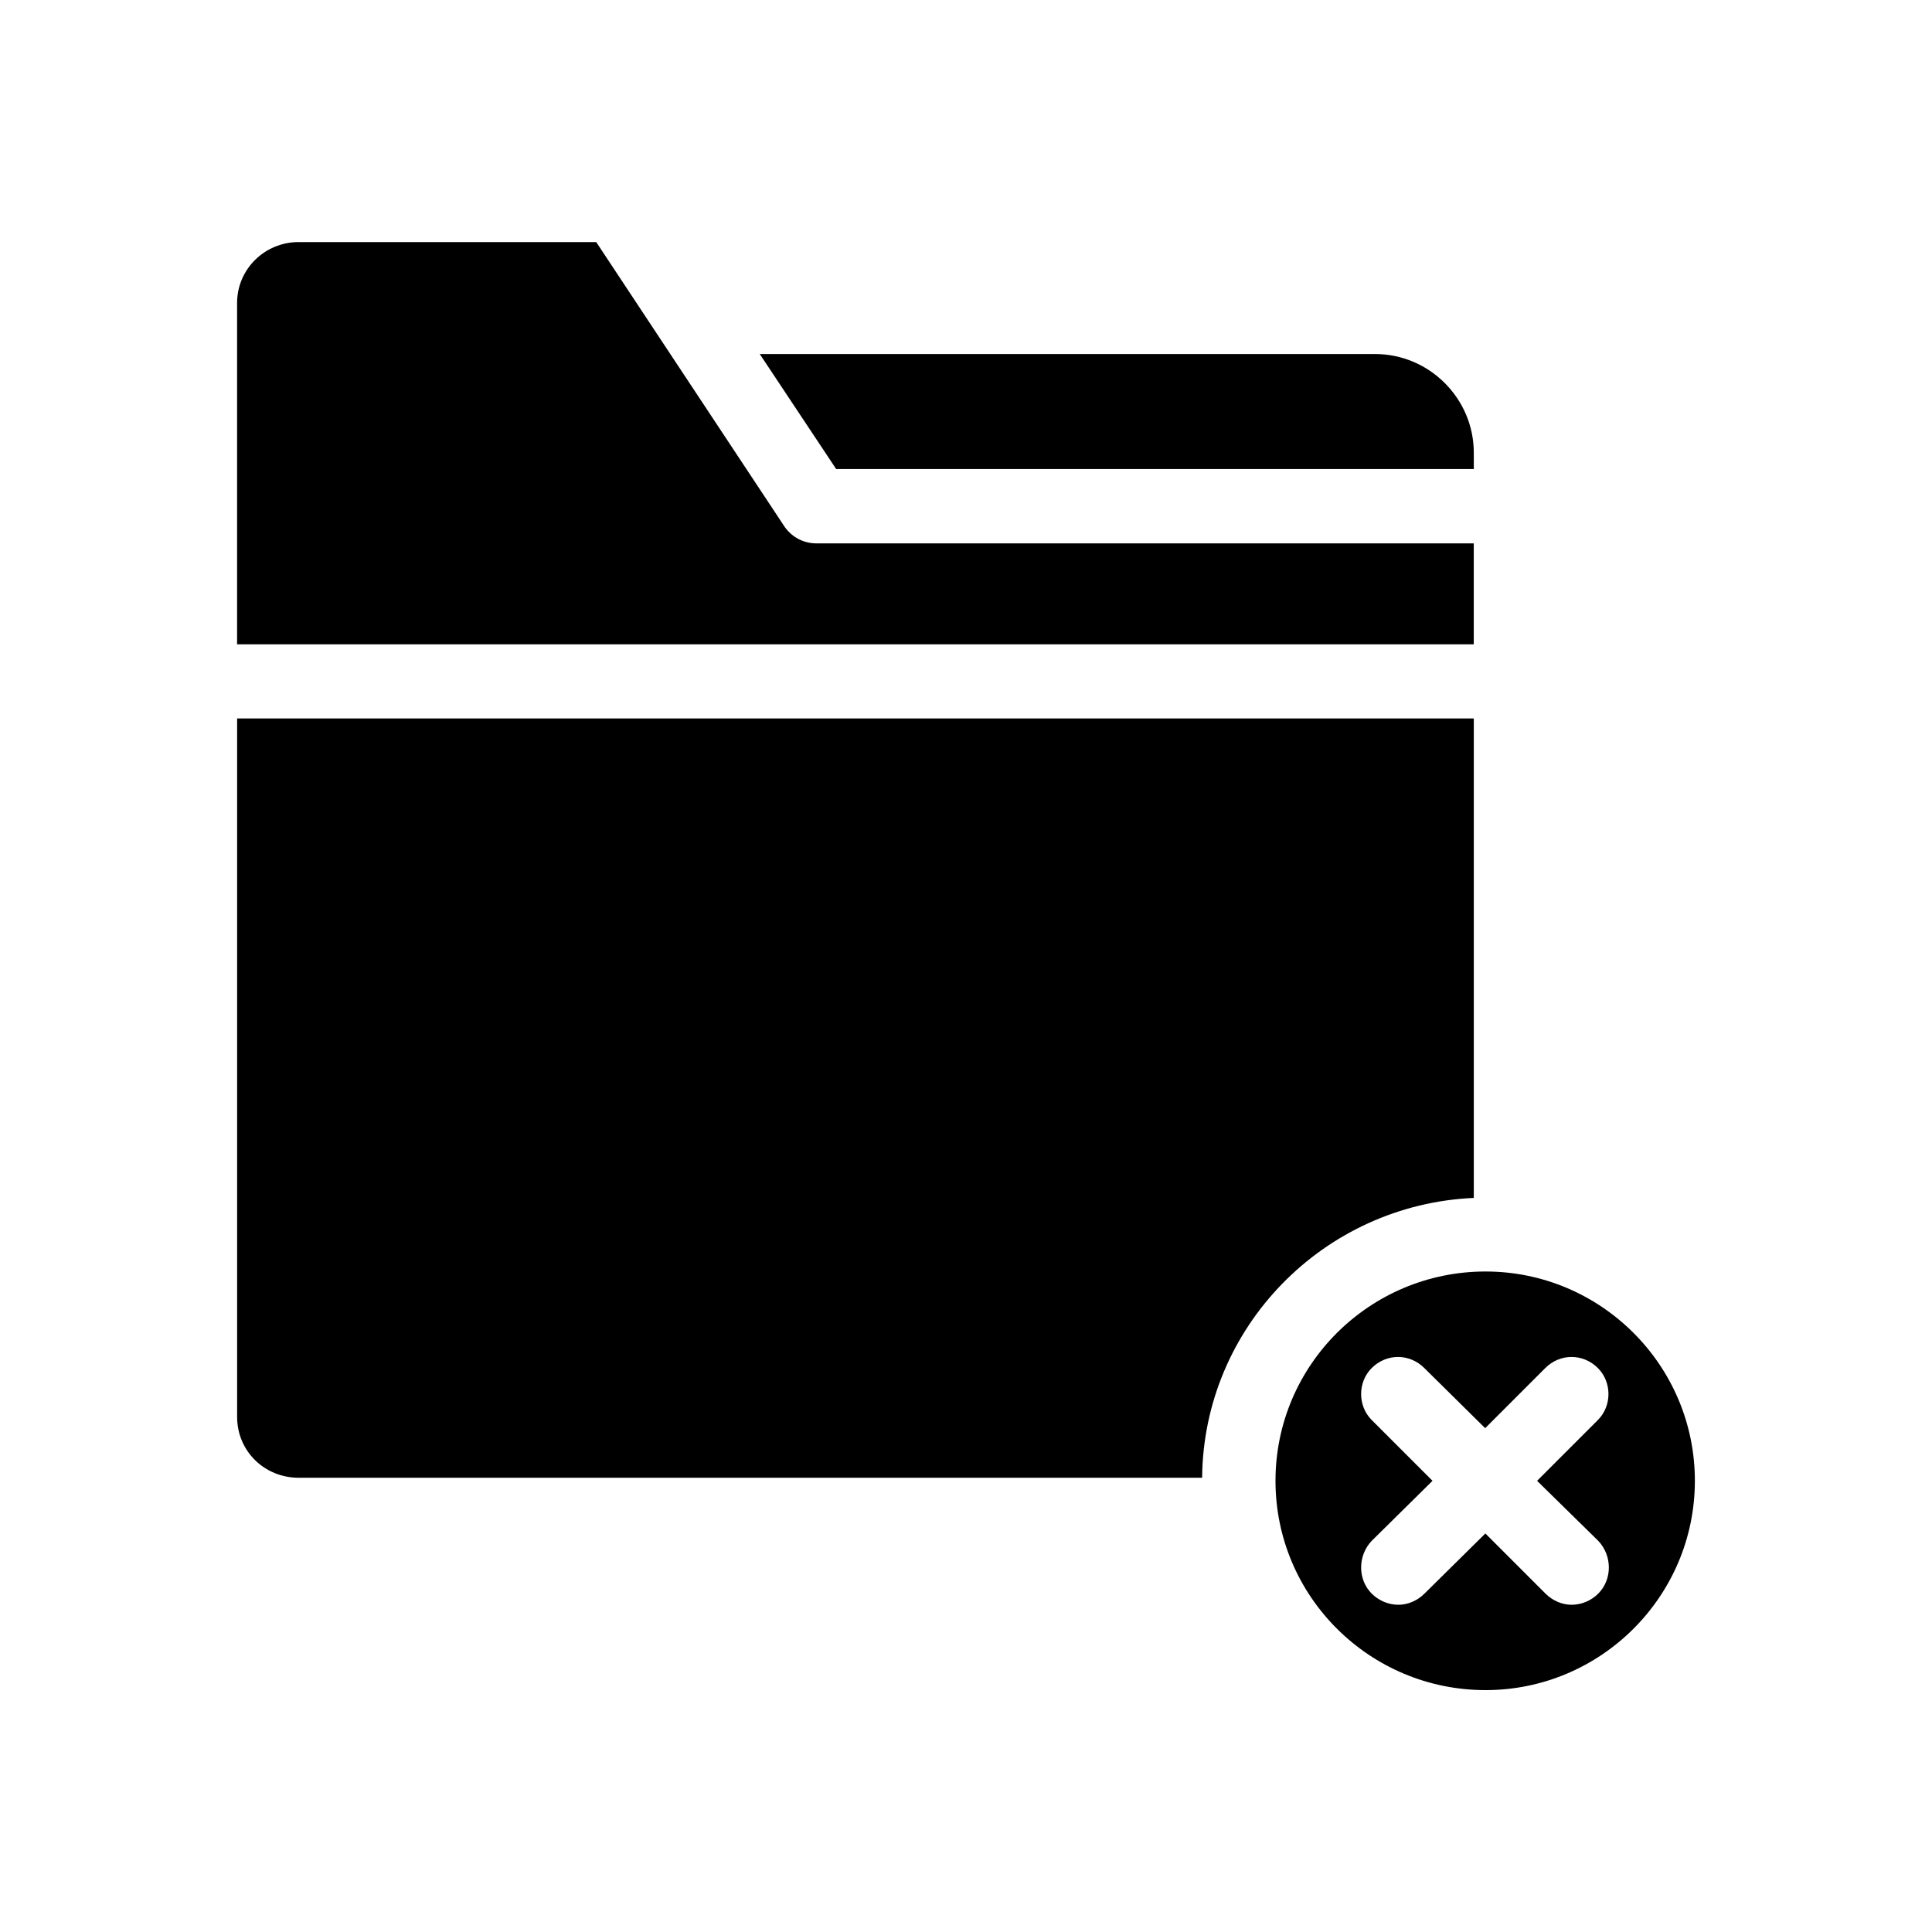
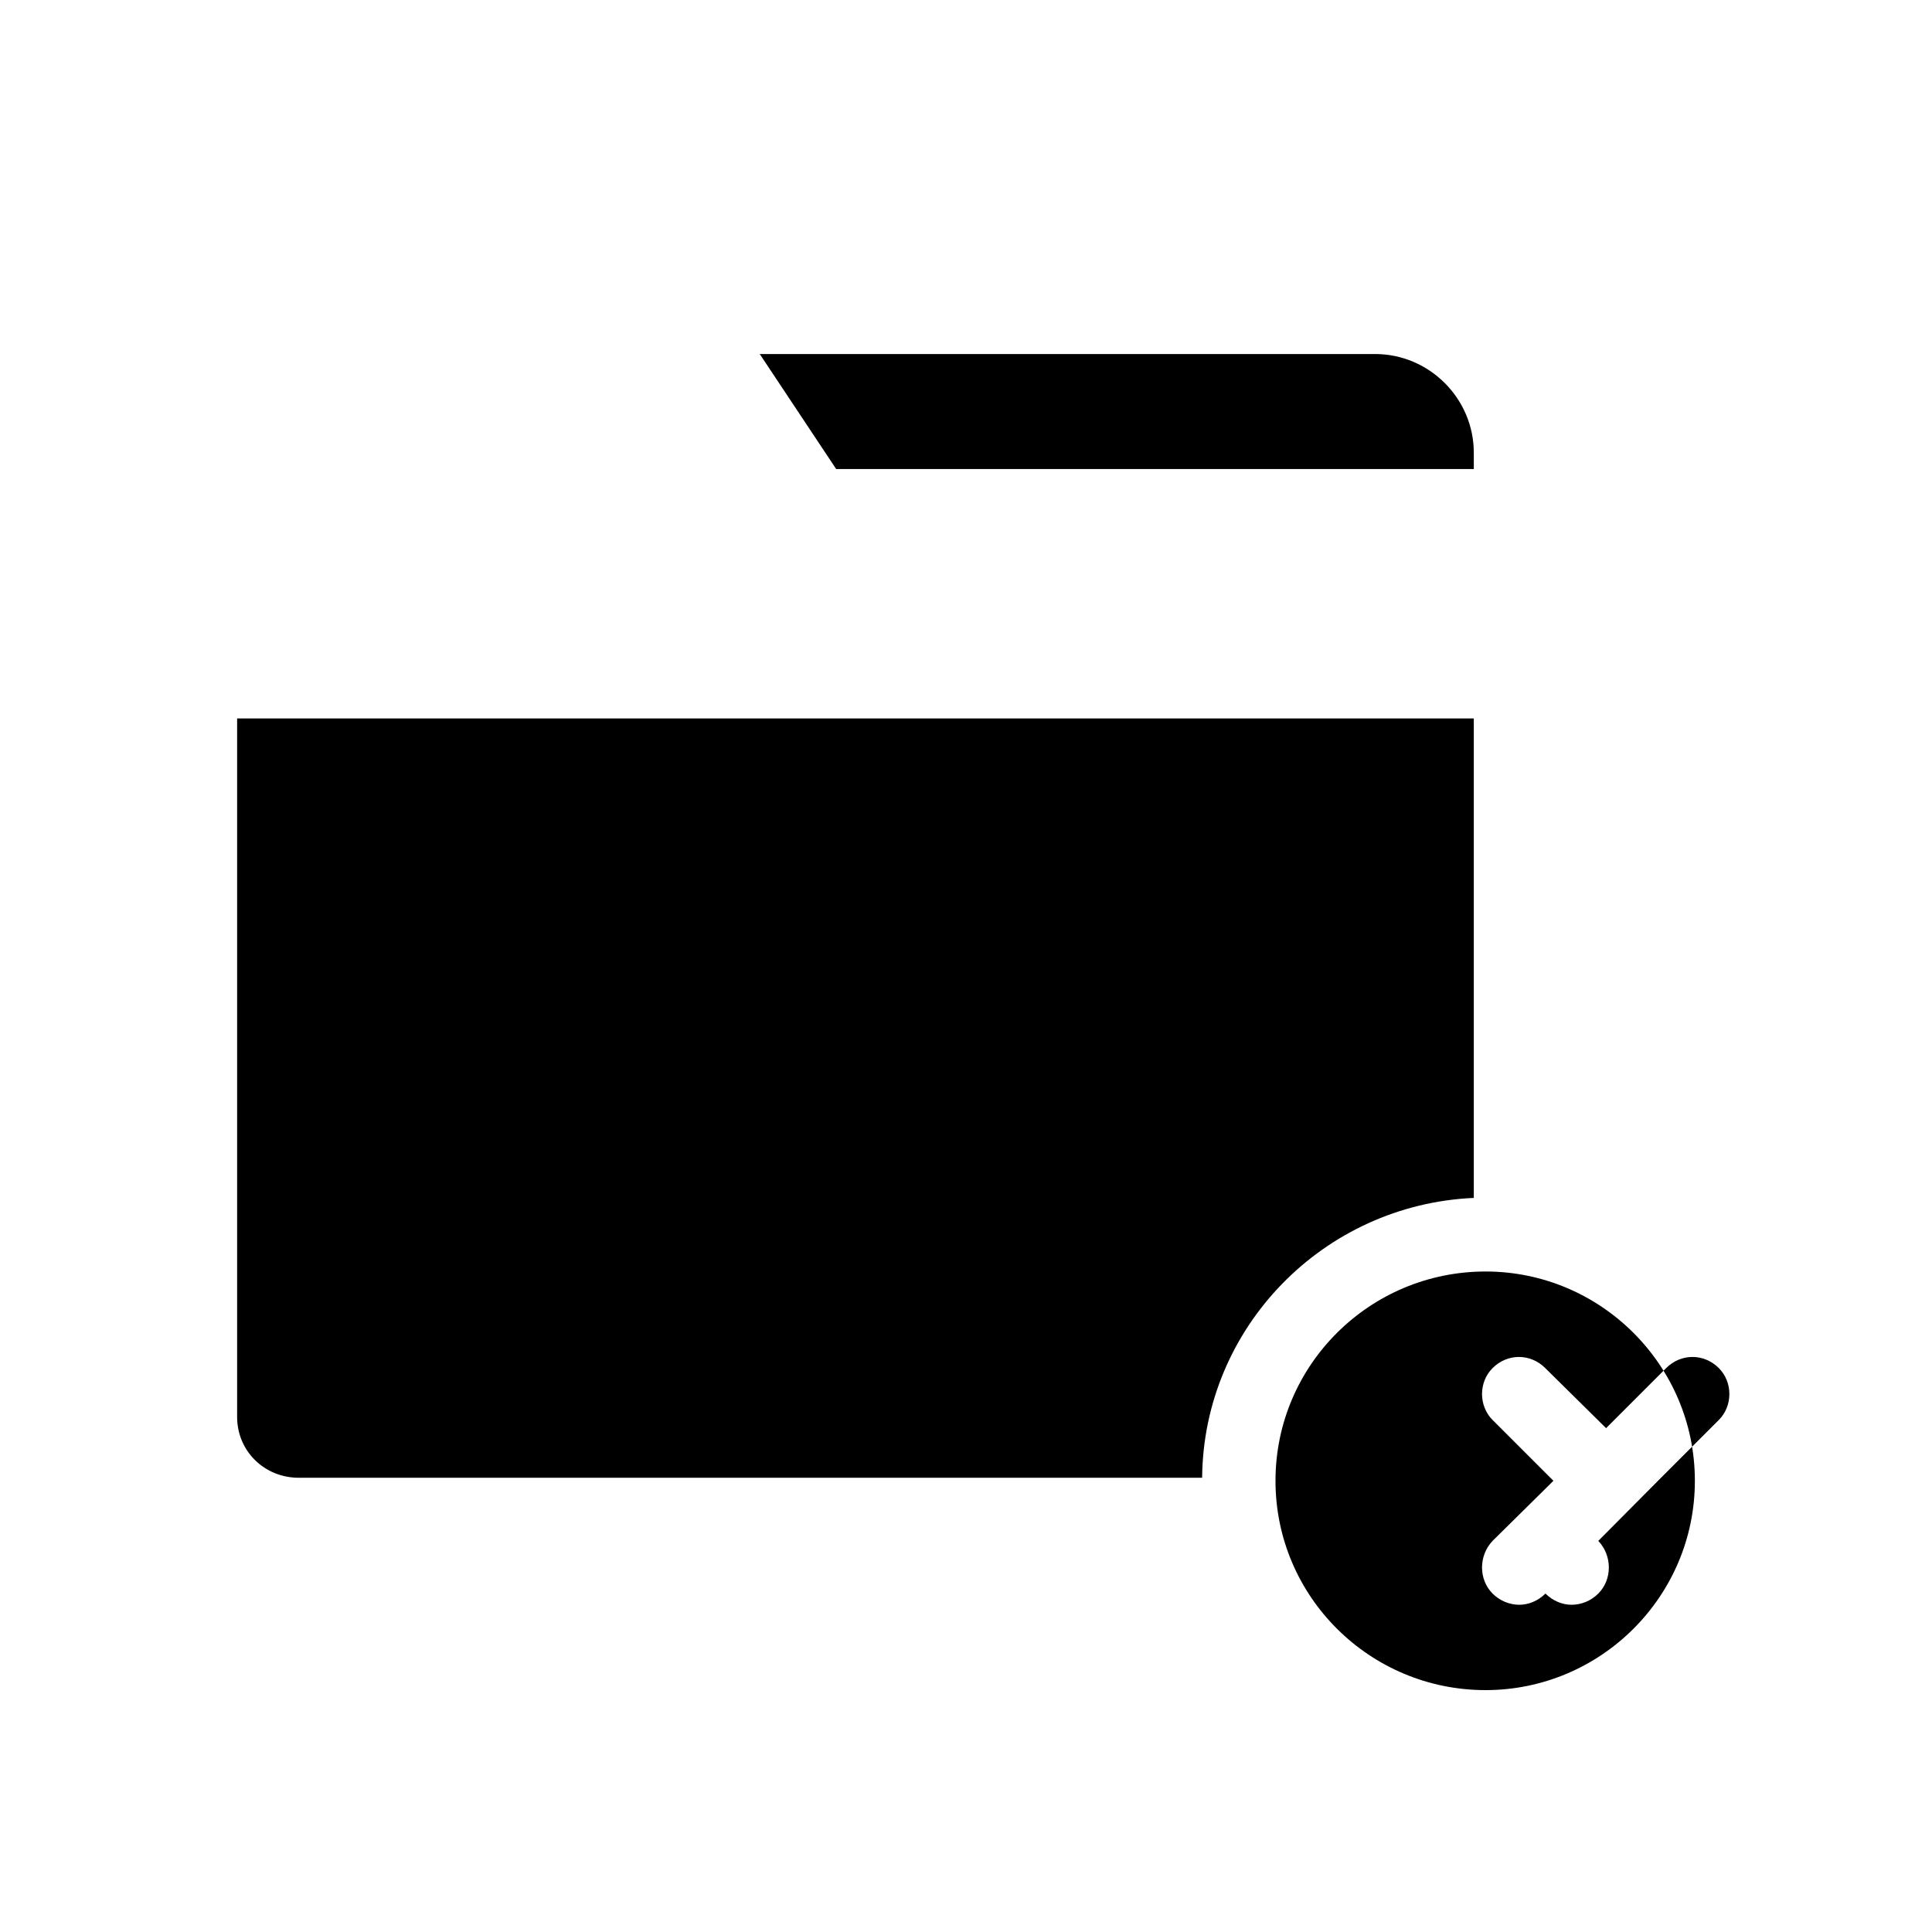
<svg xmlns="http://www.w3.org/2000/svg" fill="#000000" width="800px" height="800px" version="1.1" viewBox="144 144 512 512">
  <g>
-     <path d="m537.69 480.96c-30.684 0-55.672 24.789-55.672 55.469 0 30.684 24.988 55.469 55.672 55.469 30.48 0 55.469-24.789 55.469-55.469 0-30.68-24.988-55.469-55.469-55.469zm29.875 71.391c3.727 3.93 3.727 10.227 0 13.957-1.965 1.965-4.535 2.973-7.106 2.973-2.367 0-4.938-1.008-6.902-2.973l-15.922-15.922-16.121 15.922c-1.965 1.965-4.535 2.973-6.902 2.973-2.57 0-5.141-1.008-7.106-2.973-3.727-3.727-3.727-10.027 0-13.957l16.121-15.922-16.121-16.121c-3.727-3.727-3.727-10.027 0-13.754 3.93-3.93 10.027-3.93 13.957 0l16.121 15.922 15.922-15.922c3.93-3.93 10.027-3.93 13.957 0 3.727 3.727 3.727 10.027 0 13.754l-16.121 16.121z" />
+     <path d="m537.69 480.96c-30.684 0-55.672 24.789-55.672 55.469 0 30.684 24.988 55.469 55.672 55.469 30.48 0 55.469-24.789 55.469-55.469 0-30.68-24.988-55.469-55.469-55.469zm29.875 71.391c3.727 3.93 3.727 10.227 0 13.957-1.965 1.965-4.535 2.973-7.106 2.973-2.367 0-4.938-1.008-6.902-2.973c-1.965 1.965-4.535 2.973-6.902 2.973-2.57 0-5.141-1.008-7.106-2.973-3.727-3.727-3.727-10.027 0-13.957l16.121-15.922-16.121-16.121c-3.727-3.727-3.727-10.027 0-13.754 3.93-3.93 10.027-3.93 13.957 0l16.121 15.922 15.922-15.922c3.93-3.93 10.027-3.93 13.957 0 3.727 3.727 3.727 10.027 0 13.754l-16.121 16.121z" />
    <path d="m534.57 263.97c0-14.359-11.789-26.148-26.148-26.148h-163.08l20.254 30.48h168.98z" />
-     <path d="m351.98 283.67-49.977-75.52h-78.848c-9.07 0-16.324 7.254-16.324 16.121v90.484h327.73v-26.754h-174.32c-3.324-0.047-6.297-1.609-8.262-4.332z" />
    <path d="m534.57 461.46v-127.06h-327.73v185.1c0 9.07 7.254 16.121 16.324 16.121h239.41c0.352-39.953 32.242-72.398 71.992-74.16z" />
  </g>
</svg>